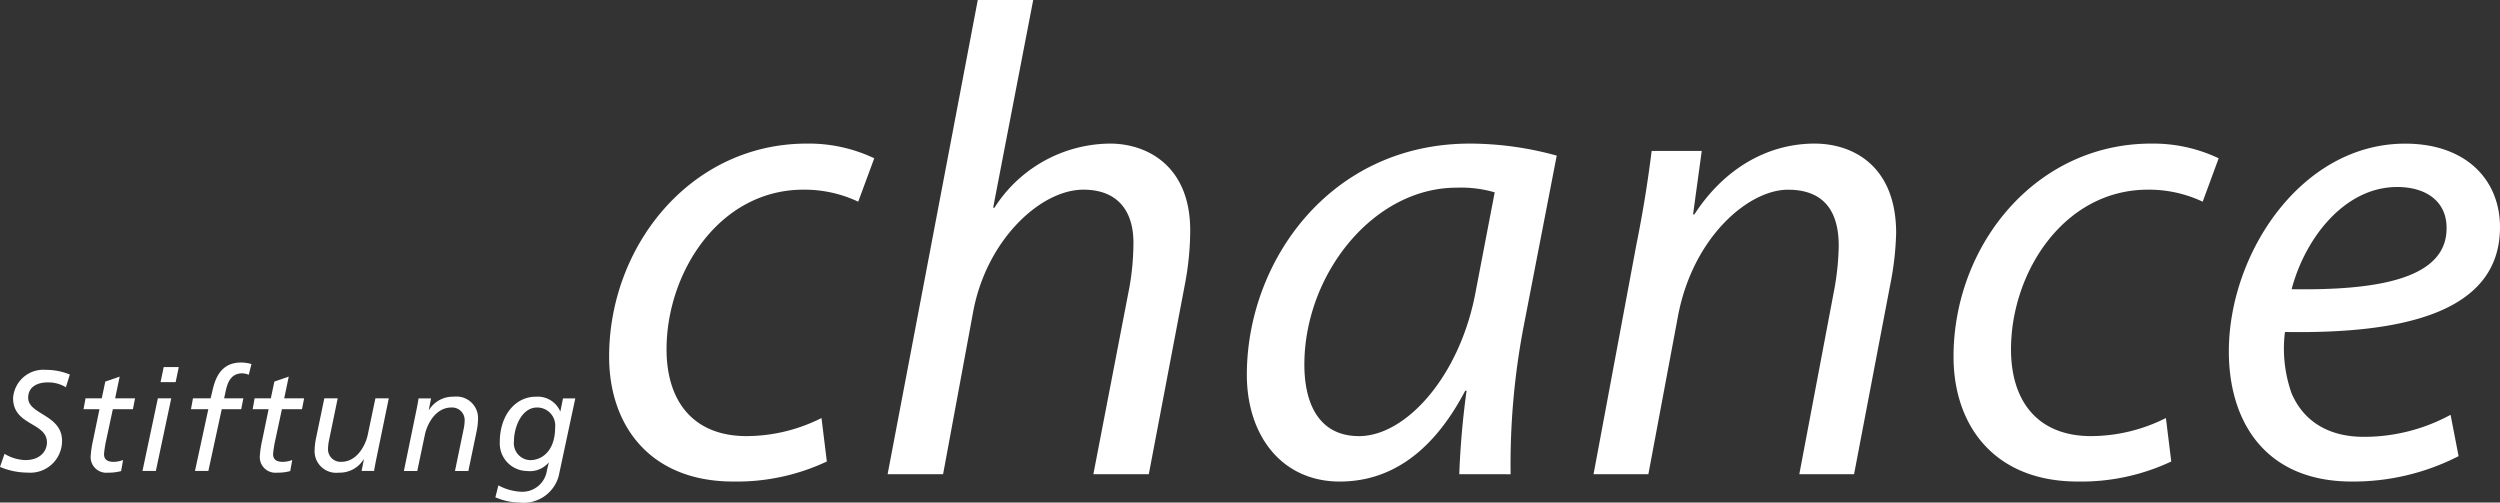
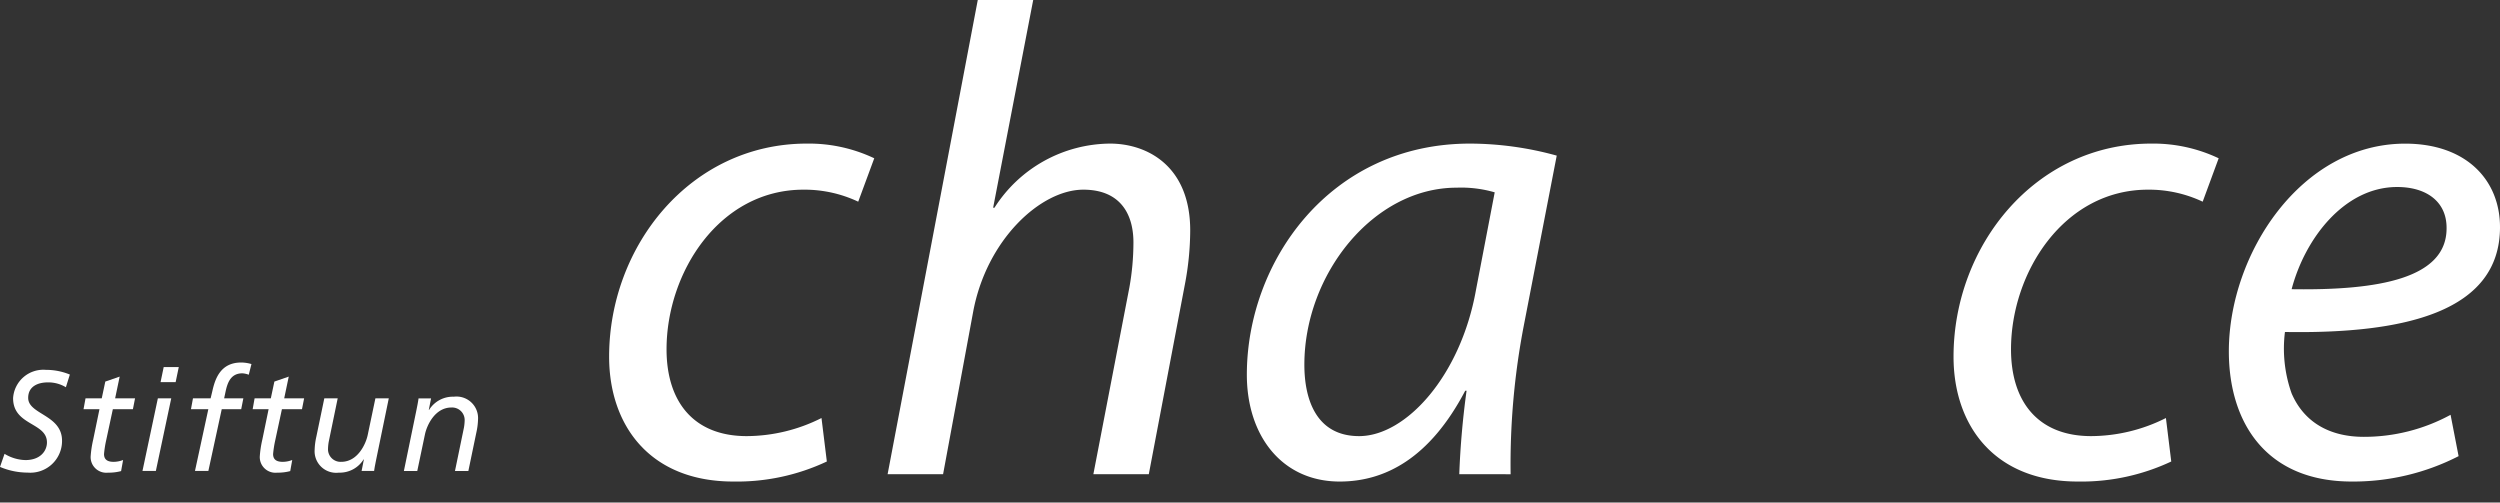
<svg xmlns="http://www.w3.org/2000/svg" height="41.303" viewBox="0 0 205.472 41.303" width="205.472">
  <rect x="0" y="0" width="205.472" height="41.303" fill="#333333" stroke="none" />
  <g fill="#fff" transform="translate(-815.664 -91.643)">
    <path d="m883.621 129.573a17.363 17.363 0 0 1 -7.685 1.647c-6.861 0-10.209-4.611-10.209-10.265 0-9.112 6.7-17.51 16.247-17.51a12.537 12.537 0 0 1 5.544 1.207l-1.318 3.568a10.324 10.324 0 0 0 -4.5-.988c-6.917 0-11.253 6.807-11.253 13.119 0 4.337 2.251 7.136 6.587 7.136a13.768 13.768 0 0 0 6.148-1.487z" />
    <path d="m888.616 130.616 7.41-38.973h4.556l-3.293 17.071h.11a11.362 11.362 0 0 1 9.5-5.269c3.019 0 6.587 1.811 6.587 7.136a23.987 23.987 0 0 1 -.439 4.446l-2.964 15.589h-4.556l2.964-15.37a21.1 21.1 0 0 0 .329-3.677c0-2.416-1.152-4.337-4.117-4.337-3.513 0-7.959 4.117-9.057 10.045l-2.47 13.339z" />
    <path d="m938.512 107.452a9.834 9.834 0 0 0 -3.129-.384c-6.861 0-12.515 7.136-12.515 14.546 0 2.964 1.043 5.873 4.5 5.873 3.843 0 8.344-4.94 9.606-12.021zm-2.912 23.164a68.652 68.652 0 0 1 .6-6.861h-.11c-2.909 5.544-6.587 7.465-10.32 7.465-4.72 0-7.629-3.733-7.629-8.783 0-9.276 6.806-18.992 18.333-18.992a26.962 26.962 0 0 1 7.136.988l-2.69 13.887a60.127 60.127 0 0 0 -1.1 12.3z" />
-     <path d="m946.636 130.616 3.513-18.828c.6-2.964.988-5.544 1.263-7.739h4.116l-.713 5.214h.109c2.416-3.732 5.984-5.818 9.882-5.818 3.128 0 6.7 1.811 6.7 7.355a24.472 24.472 0 0 1 -.494 4.282l-2.964 15.534h-4.5l2.909-15.37a21.759 21.759 0 0 0 .33-3.4c0-2.635-1.044-4.611-4.173-4.611-3.238 0-7.849 3.9-9.056 10.484l-2.416 12.9z" />
    <path d="m994.117 129.573a17.362 17.362 0 0 1 -7.684 1.647c-6.862 0-10.21-4.611-10.21-10.265 0-9.112 6.7-17.51 16.248-17.51a12.536 12.536 0 0 1 5.543 1.207l-1.314 3.568a10.325 10.325 0 0 0 -4.5-.988c-6.916 0-11.253 6.807-11.253 13.119 0 4.337 2.251 7.136 6.587 7.136a13.772 13.772 0 0 0 6.144-1.487z" />
    <path d="m1016.745 110.361c0-2.141-1.647-3.348-4.062-3.348-4.337 0-7.576 4.227-8.673 8.4 7.136.11 12.735-.878 12.735-5zm.988 18.773a18.971 18.971 0 0 1 -8.783 2.086c-7.026 0-10.1-4.83-10.1-10.7 0-8.014 5.928-17.071 14.491-17.071 5.051 0 7.795 3.019 7.795 6.861 0 6.972-7.849 8.783-17.675 8.618a11.025 11.025 0 0 0 .549 5.05c1.043 2.416 3.184 3.568 5.928 3.568a14.868 14.868 0 0 0 7.136-1.811z" />
    <path d="m821.079 123.471a2.785 2.785 0 0 0 -1.485-.4c-.772 0-1.614.3-1.614 1.274 0 1.369 2.783 1.38 2.783 3.521a2.606 2.606 0 0 1 -2.819 2.62 5.842 5.842 0 0 1 -2.28-.468l.374-1.076a3.435 3.435 0 0 0 1.719.514c1.24 0 1.766-.771 1.766-1.45 0-1.661-2.783-1.368-2.783-3.637a2.491 2.491 0 0 1 2.7-2.328 5.118 5.118 0 0 1 1.965.386z" />
    <path d="m822.693 124.384h1.333l.293-1.38 1.181-.409-.374 1.789h1.637l-.175.889h-1.649l-.55 2.561a8.951 8.951 0 0 0 -.175 1.123c0 .421.233.644.795.644a2.175 2.175 0 0 0 .772-.152l-.164.912a3.9 3.9 0 0 1 -1.076.129 1.285 1.285 0 0 1 -1.427-1.322 8.64 8.64 0 0 1 .211-1.4l.514-2.491h-1.31z" />
    <path d="m830.1 123.051h-1.24l.258-1.24h1.239zm-1.462 1.333h1.1l-1.264 5.965h-1.1z" />
    <path d="m832.787 125.273h-1.427l.164-.889h1.45l.14-.585c.223-.994.655-2.362 2.375-2.362a3.064 3.064 0 0 1 .842.128l-.222.877a1.724 1.724 0 0 0 -.527-.116c-.97 0-1.228.8-1.38 1.509l-.117.549h1.579l-.175.889h-1.6l-1.1 5.076h-1.1z" />
    <path d="m836.589 124.384h1.333l.293-1.38 1.181-.409-.374 1.789h1.637l-.175.889h-1.649l-.55 2.561a8.951 8.951 0 0 0 -.175 1.123c0 .421.233.644.8.644a2.174 2.174 0 0 0 .772-.152l-.164.912a3.9 3.9 0 0 1 -1.076.129 1.285 1.285 0 0 1 -1.427-1.322 8.64 8.64 0 0 1 .211-1.4l.514-2.491h-1.31z" />
    <path d="m846.577 129.436c-.047.246-.117.561-.164.912h-1.029l.187-.947h-.023a2.3 2.3 0 0 1 -2.036 1.088 1.772 1.772 0 0 1 -1.988-1.872 5.656 5.656 0 0 1 .141-1.087l.654-3.147h1.1l-.737 3.568a3.79 3.79 0 0 0 -.058.561 1.031 1.031 0 0 0 1.088 1.088c1.356 0 2.023-1.474 2.175-2.211l.631-3.006h1.1z" />
    <path d="m849.9 125.3c.047-.246.117-.561.164-.912h1.029l-.187.947h.023a2.294 2.294 0 0 1 2.035-1.087 1.771 1.771 0 0 1 1.989 1.871 5.677 5.677 0 0 1 -.141 1.088l-.654 3.146h-1.1l.737-3.567a3.823 3.823 0 0 0 .058-.562 1.031 1.031 0 0 0 -1.088-1.088c-1.356 0-2.023 1.474-2.175 2.211l-.631 3.006h-1.1z" />
-     <path d="m859.245 129.46c.959 0 2.046-.748 2.046-2.7a1.481 1.481 0 0 0 -1.485-1.625c-1.275 0-1.9 1.625-1.9 2.772a1.389 1.389 0 0 0 1.334 1.555m3.707-5.076-1.368 6.4a2.993 2.993 0 0 1 -3.2 2.164 5.331 5.331 0 0 1 -2-.433l.246-.982a4.35 4.35 0 0 0 1.906.526 2.039 2.039 0 0 0 2.082-1.743l.152-.643h-.023a2.028 2.028 0 0 1 -1.778.678 2.266 2.266 0 0 1 -2.222-2.386c0-2.2 1.286-3.743 3.006-3.719a2 2 0 0 1 1.953 1.193h.023l.211-1.053z" />
  </g>
</svg>